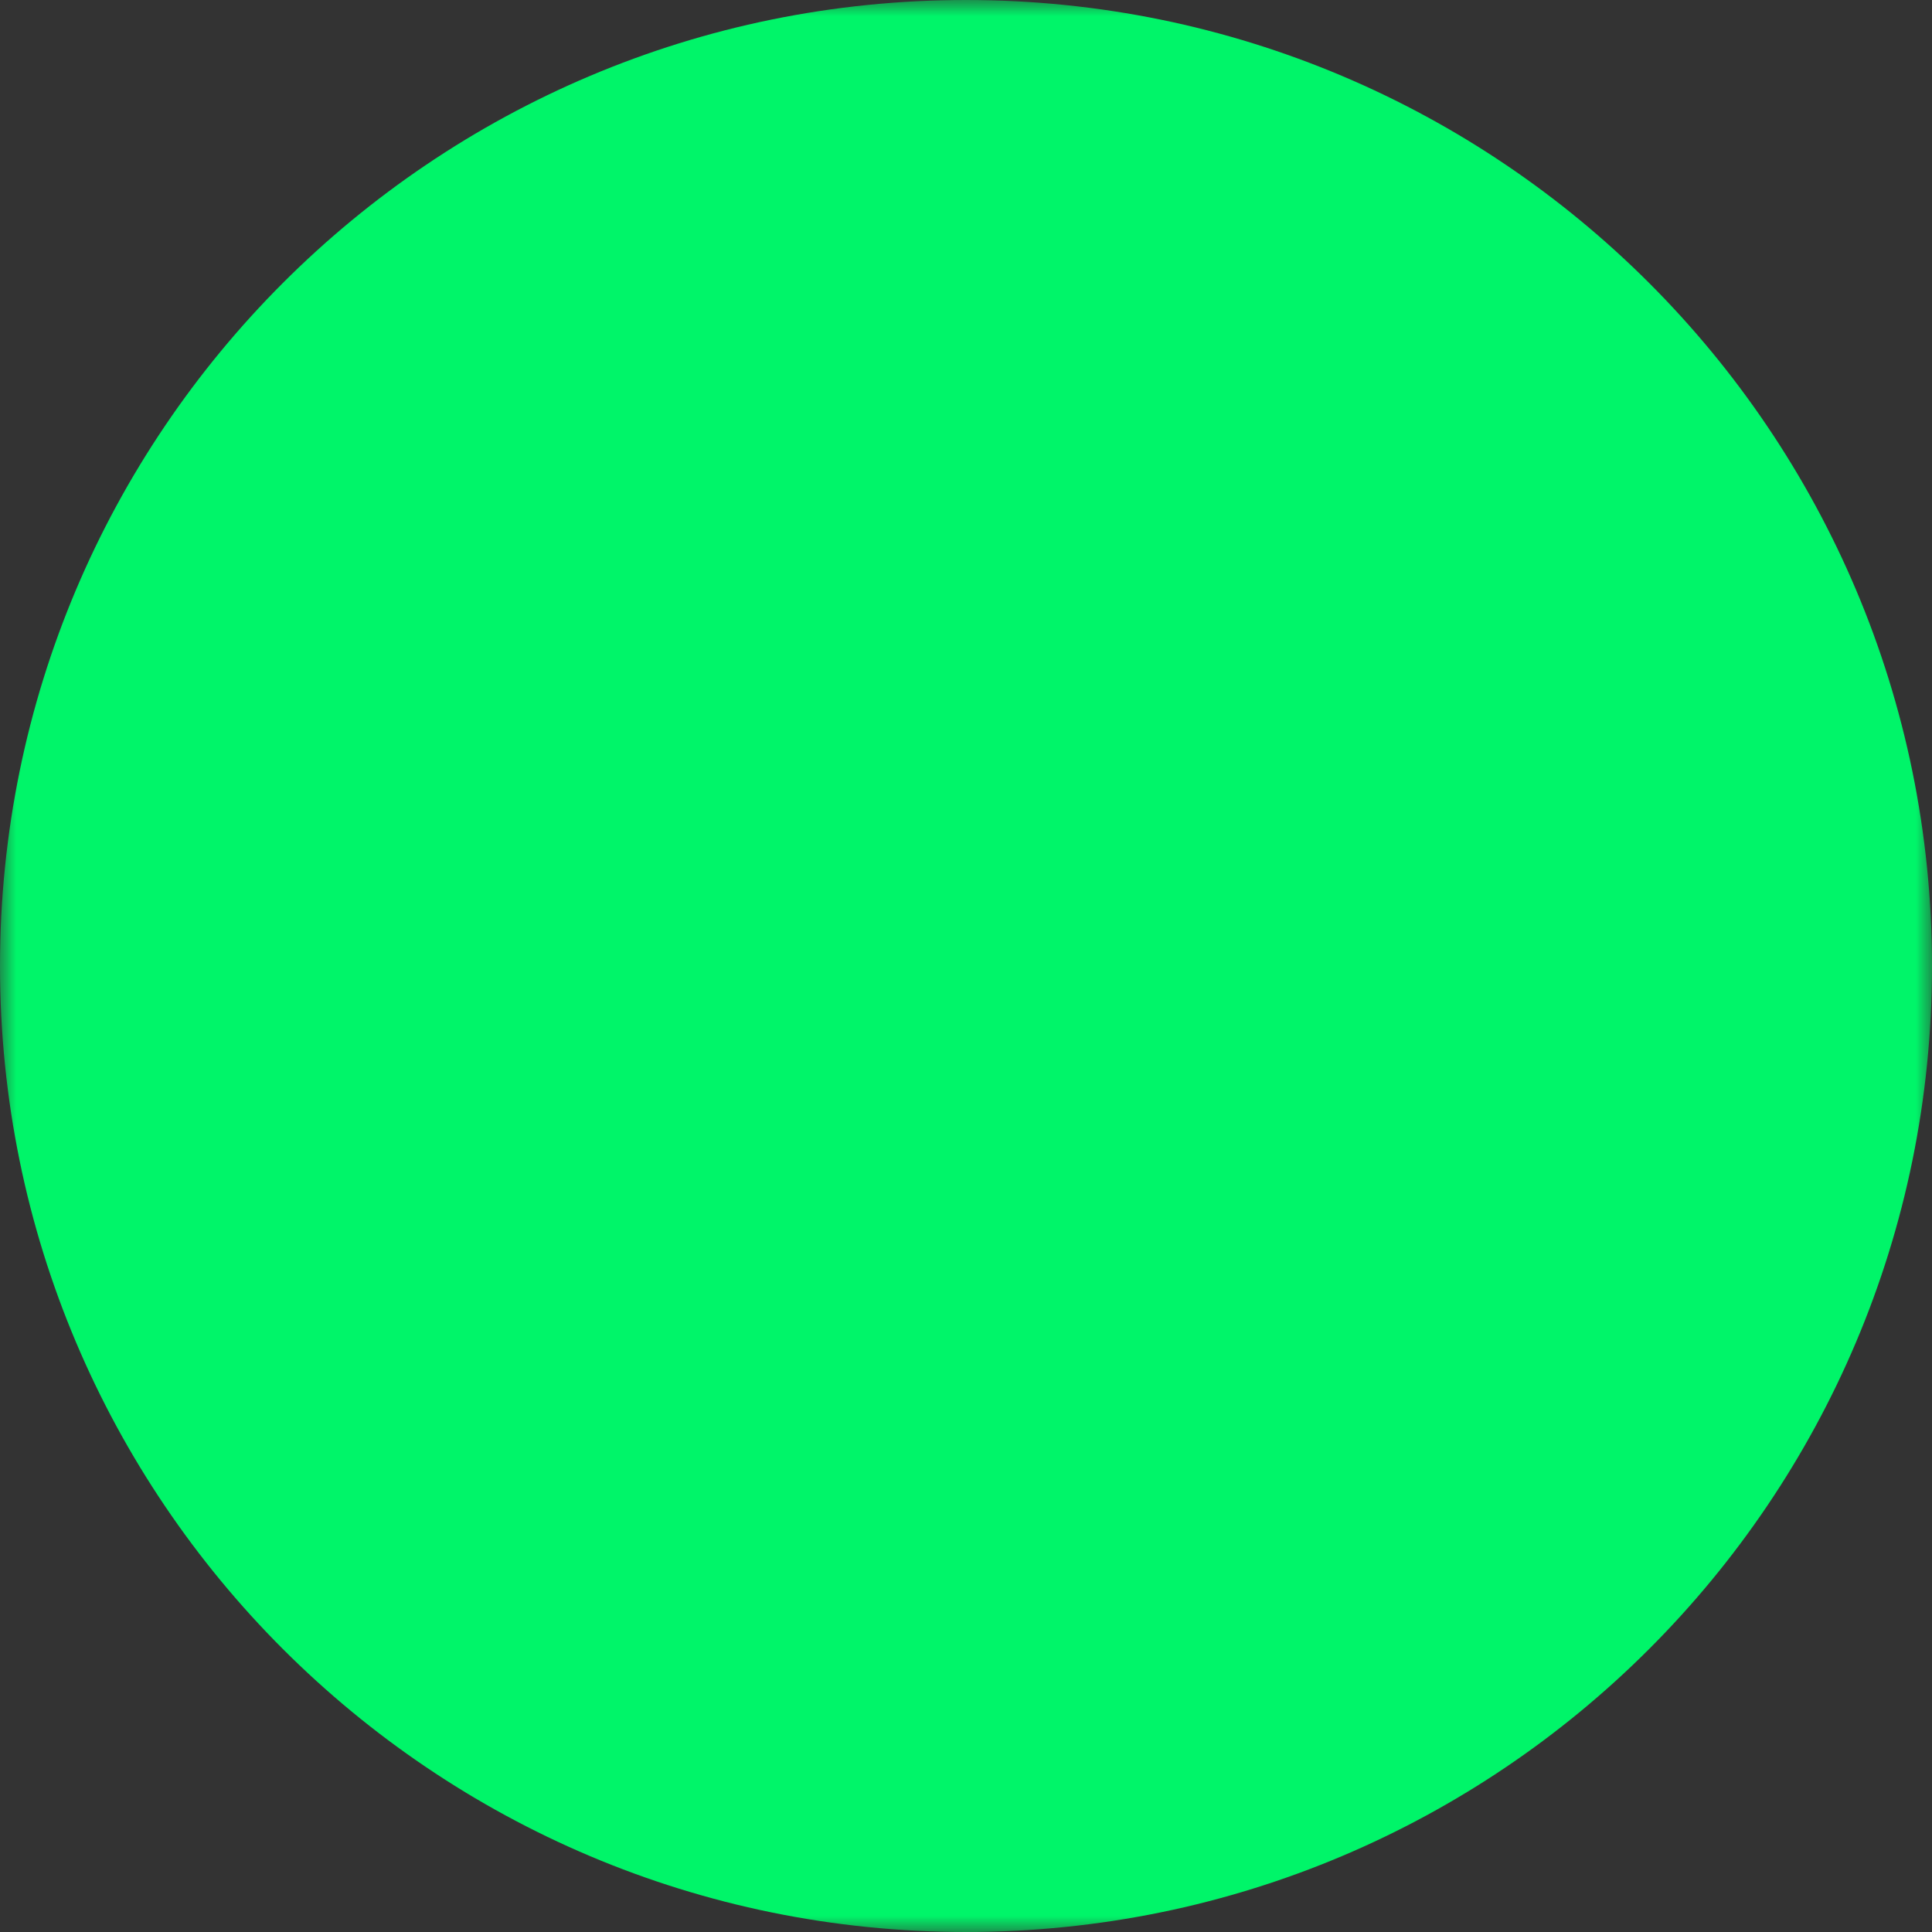
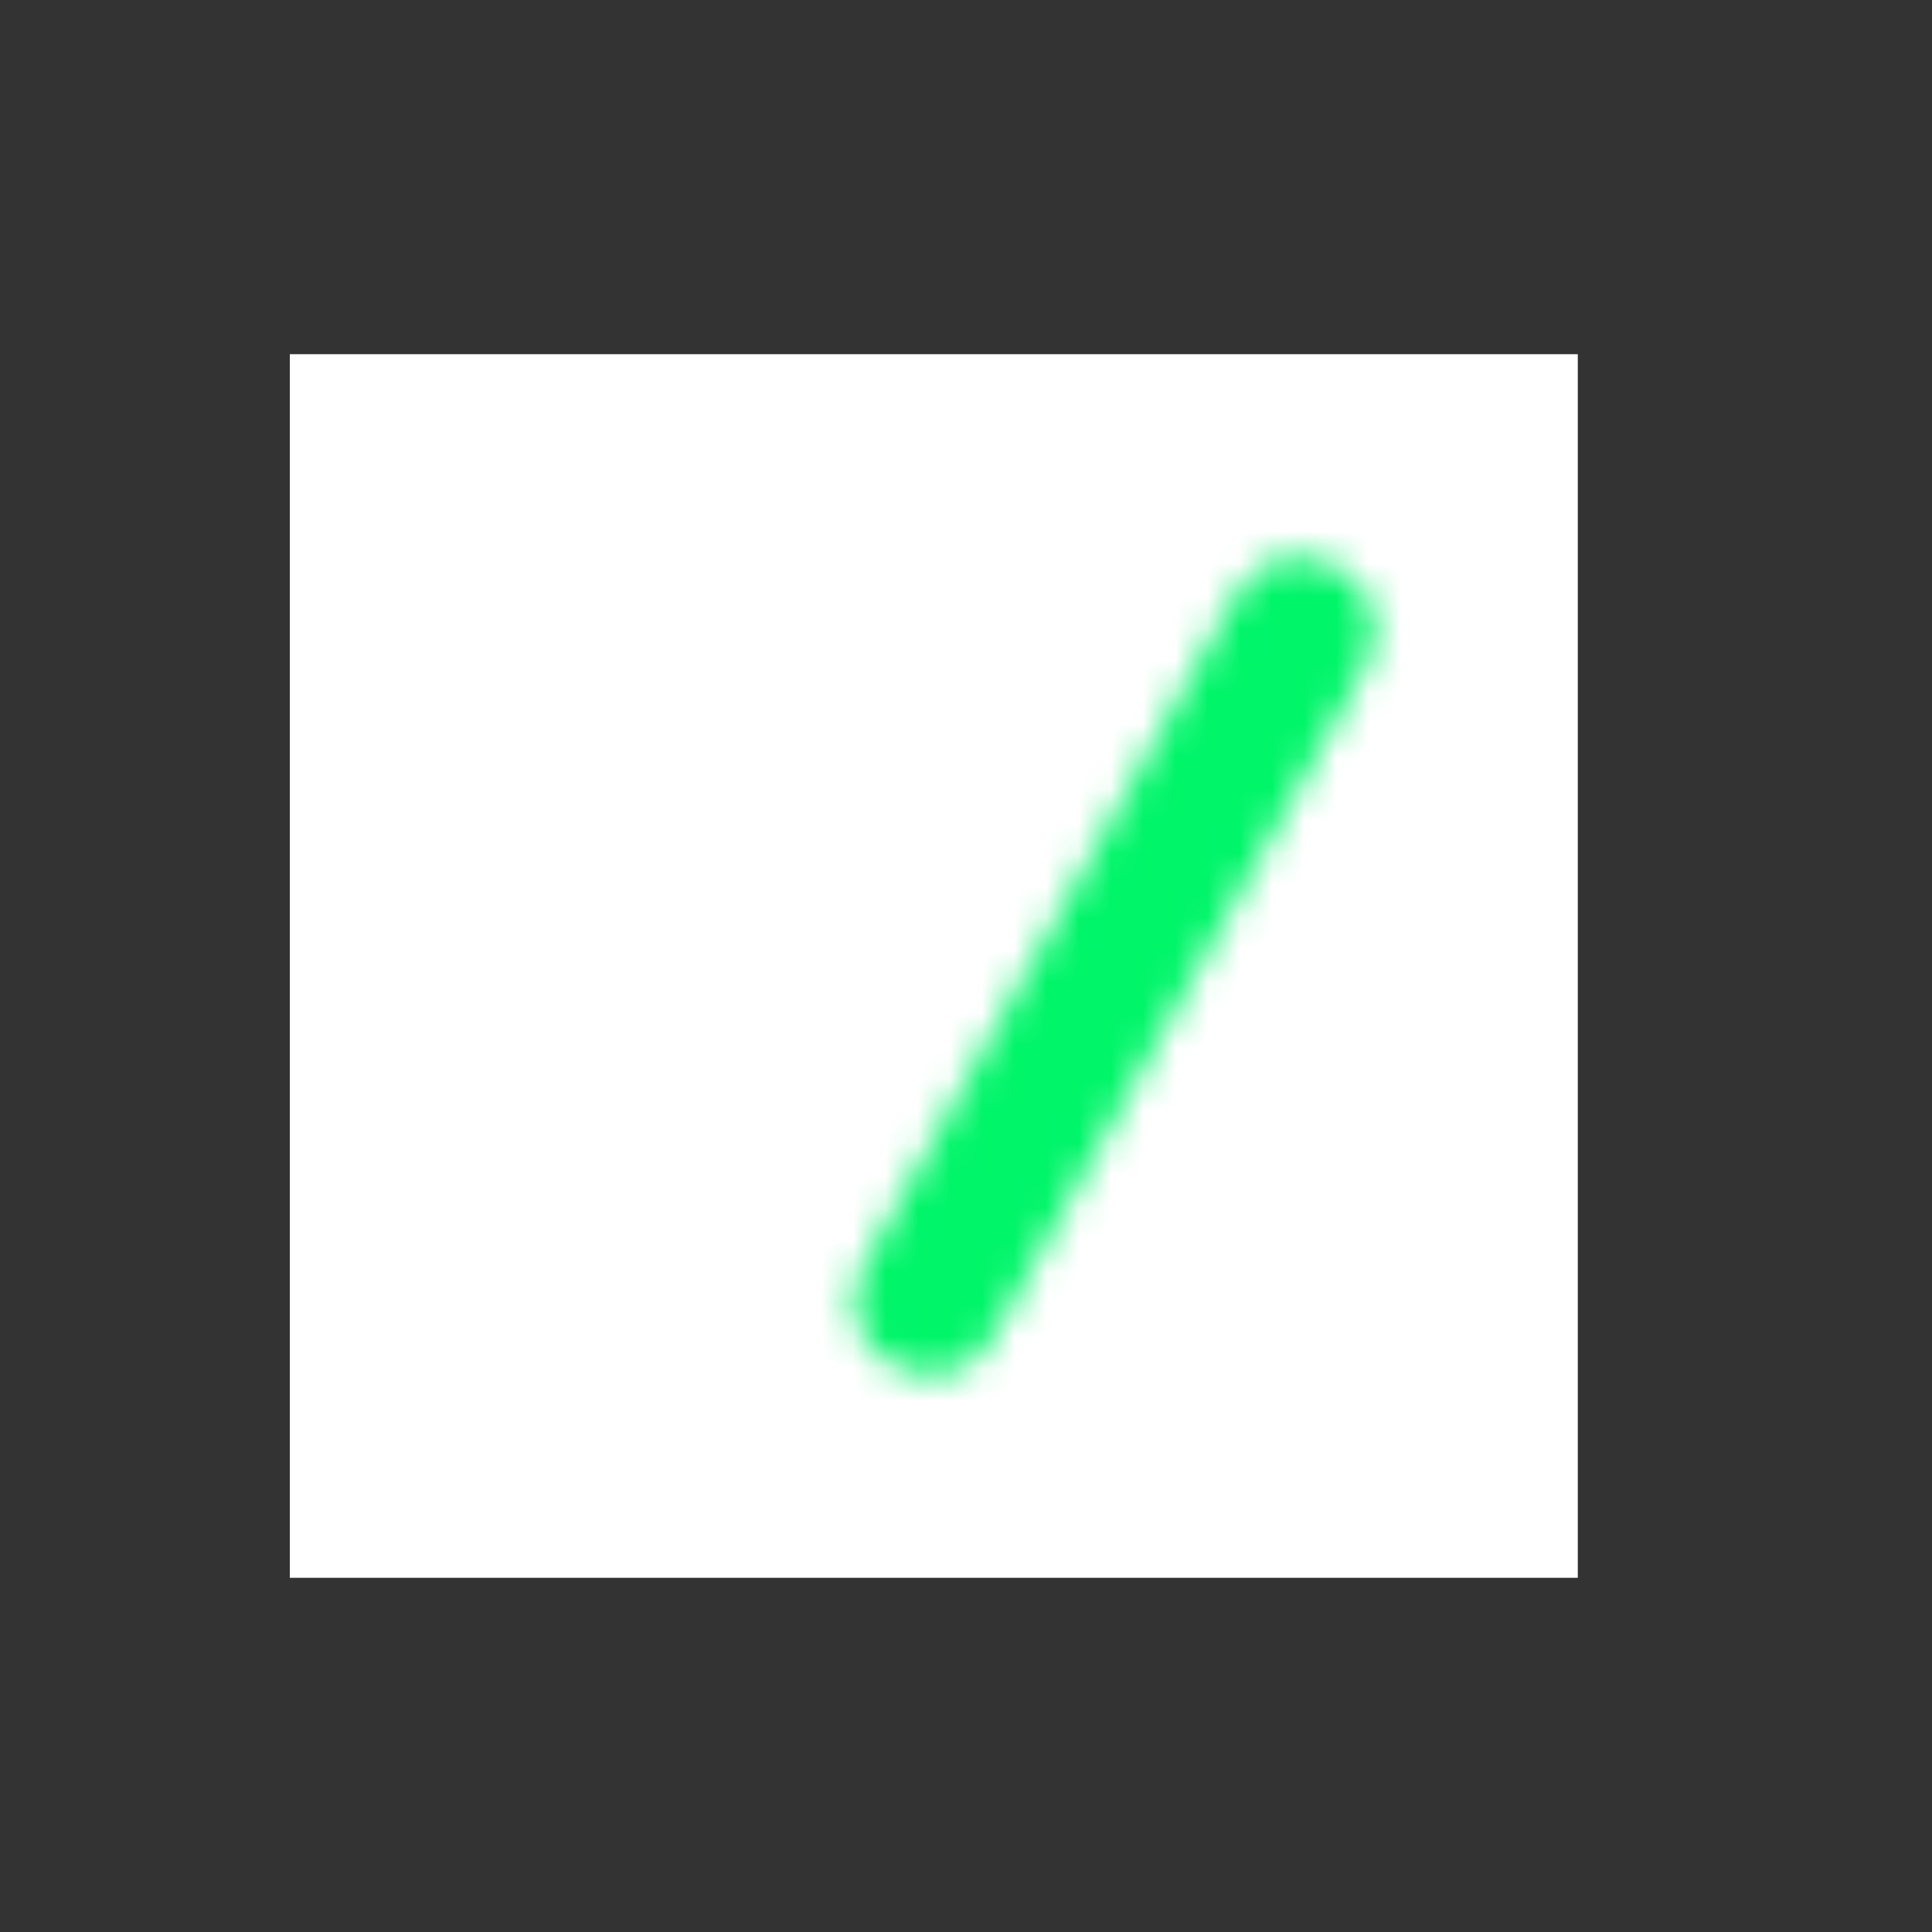
<svg xmlns="http://www.w3.org/2000/svg" width="60" height="60" viewBox="0 0 60 60" fill="none">
  <rect x="0" y="0" width="60" height="60" fill="#333333" stroke="none" />
  <rect x="9" y="11" width="40" height="38" fill="white" />
  <mask id="mask0_2637_239" style="mask-type:luminance" maskUnits="userSpaceOnUse" x="0" y="0" width="60" height="60">
-     <path d="M0 0H60V60H0V0Z" fill="white" />
    <path d="M42.402 20.737L30.863 41.507C29.37 44.195 25.334 41.954 26.829 39.263L38.368 18.494C39.861 15.806 43.897 18.047 42.402 20.737Z" fill="black" />
-     <path d="M18.75 29.354L30.289 38.585C32.689 40.505 29.806 44.109 27.404 42.185L15.866 32.954C13.466 31.034 16.348 27.429 18.75 29.354Z" fill="black" />
  </mask>
  <g mask="url(#mask0_2637_239)">
    <path d="M30 60C46.569 60 60 46.569 60 30C60 13.431 46.569 0 30 0C13.431 0 0 13.431 0 30C0 46.569 13.431 60 30 60Z" fill="#00F569" />
  </g>
</svg>